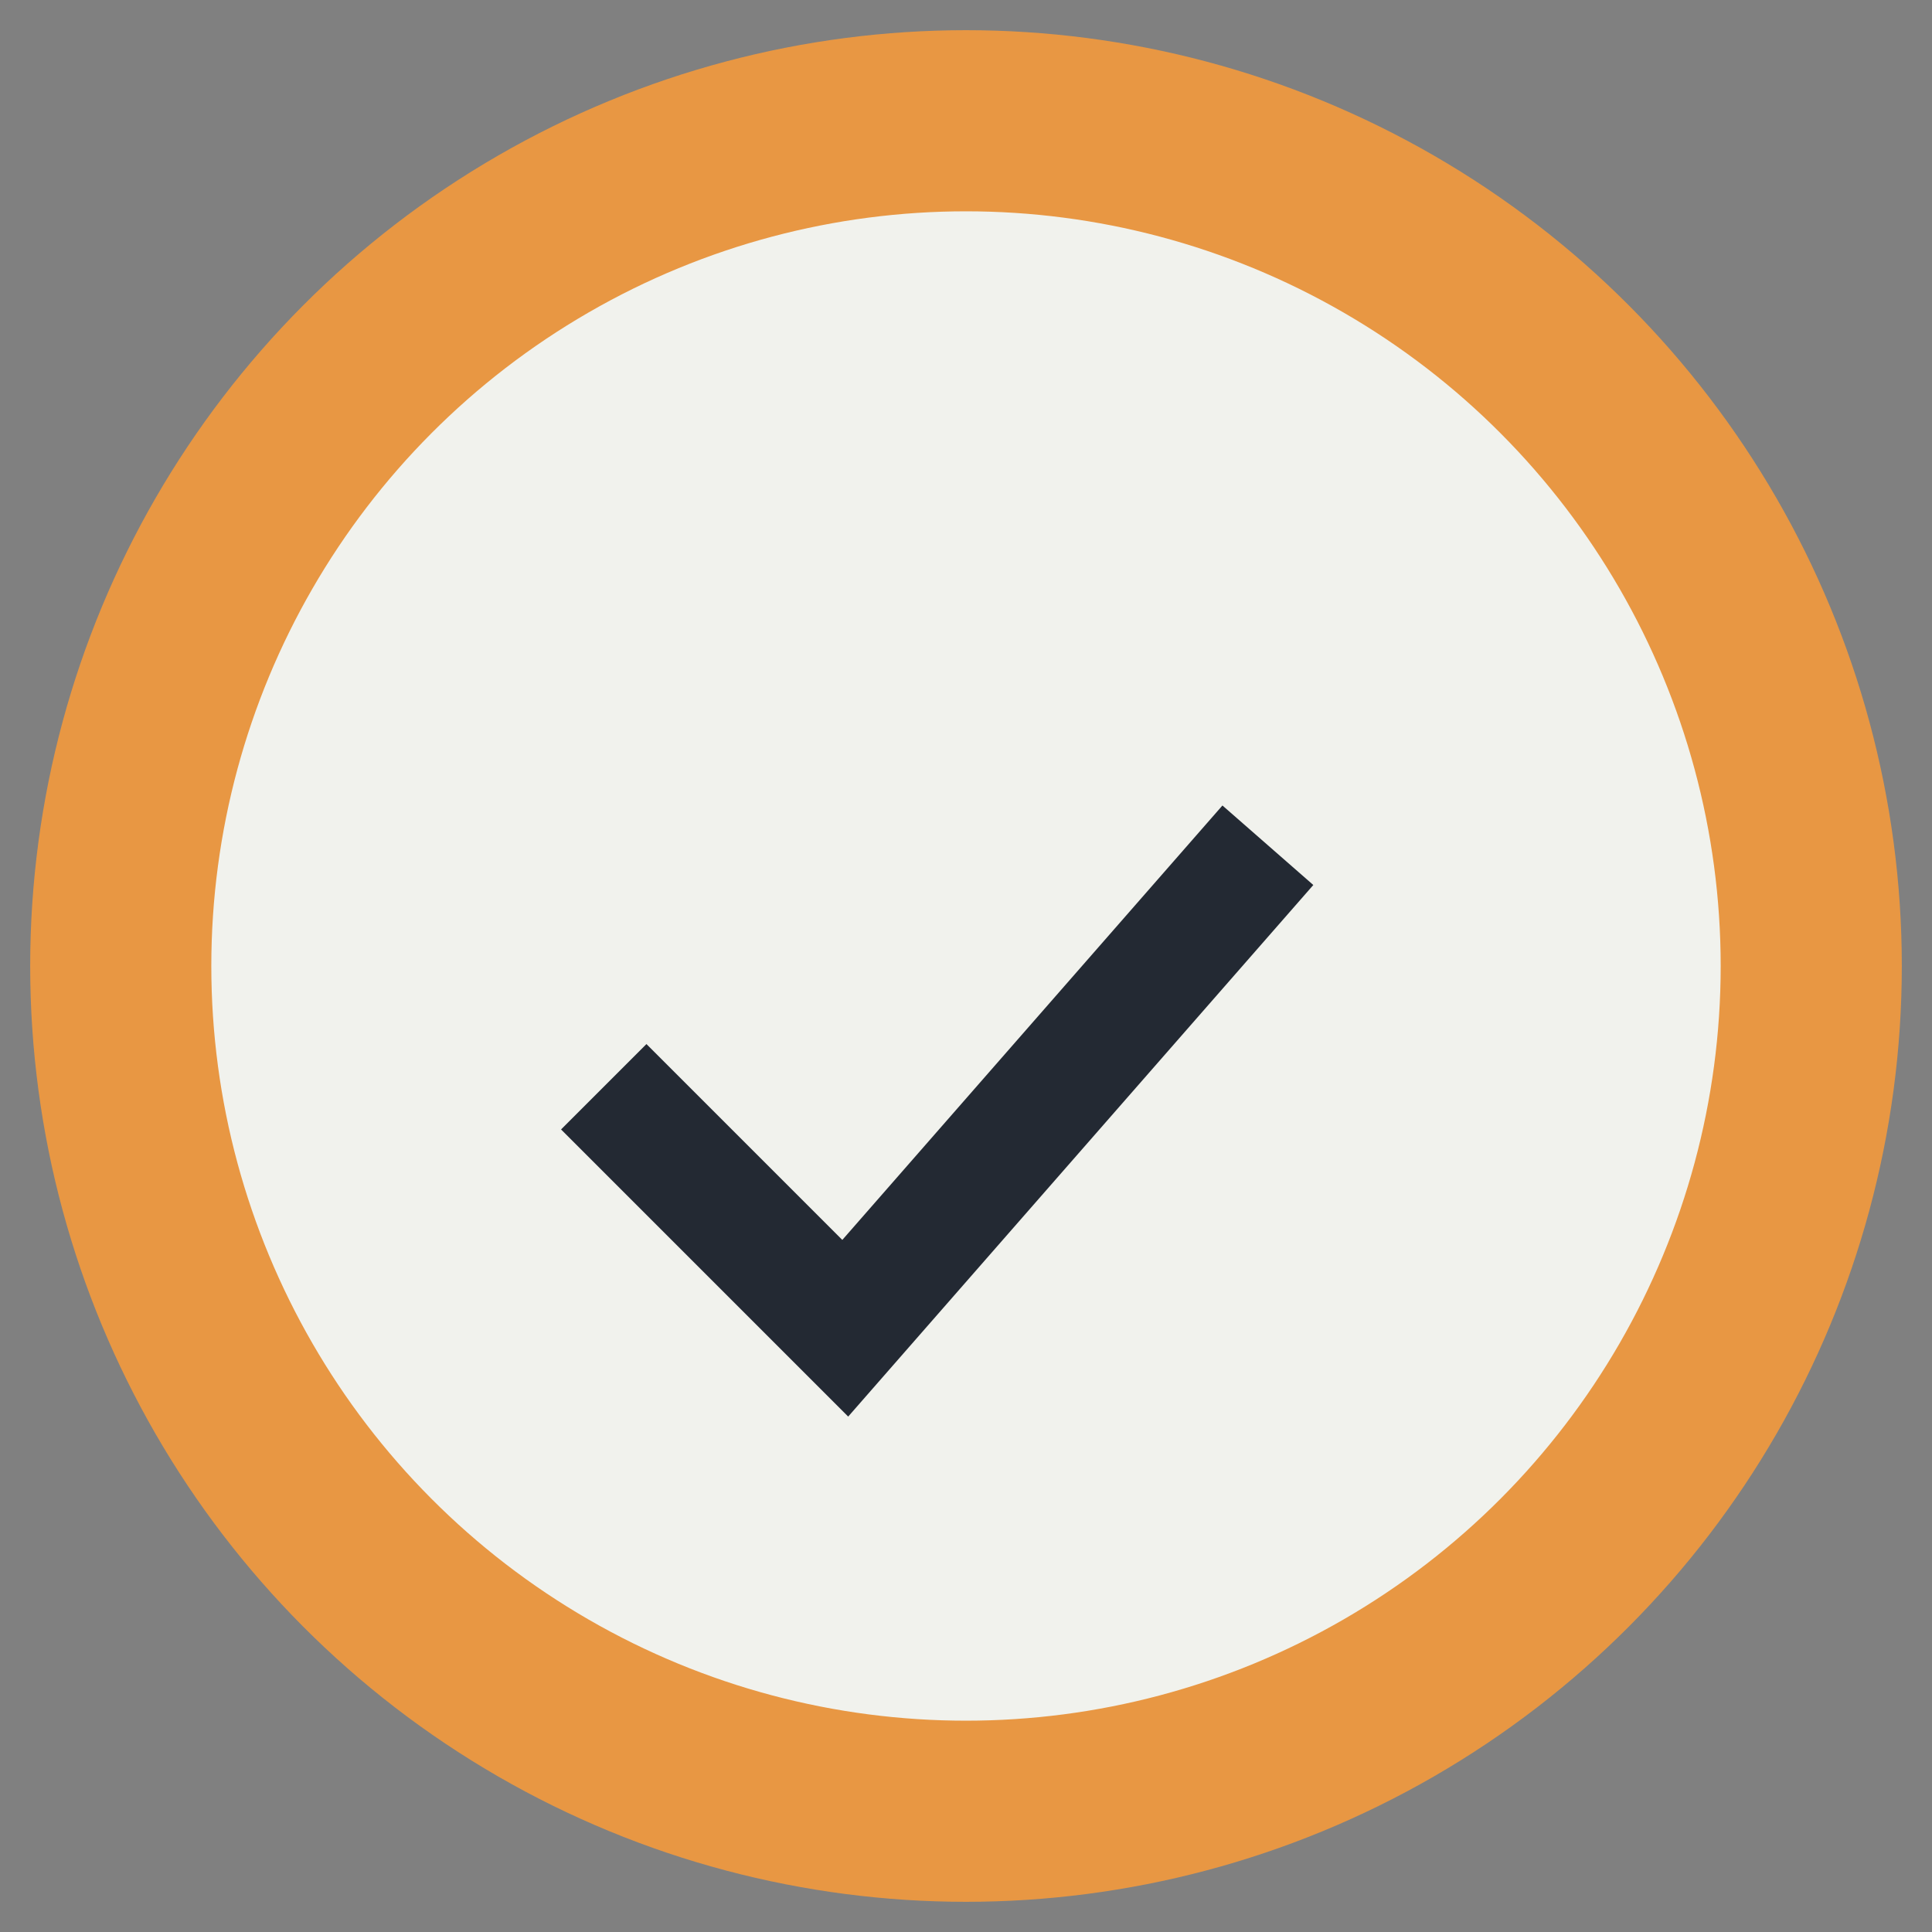
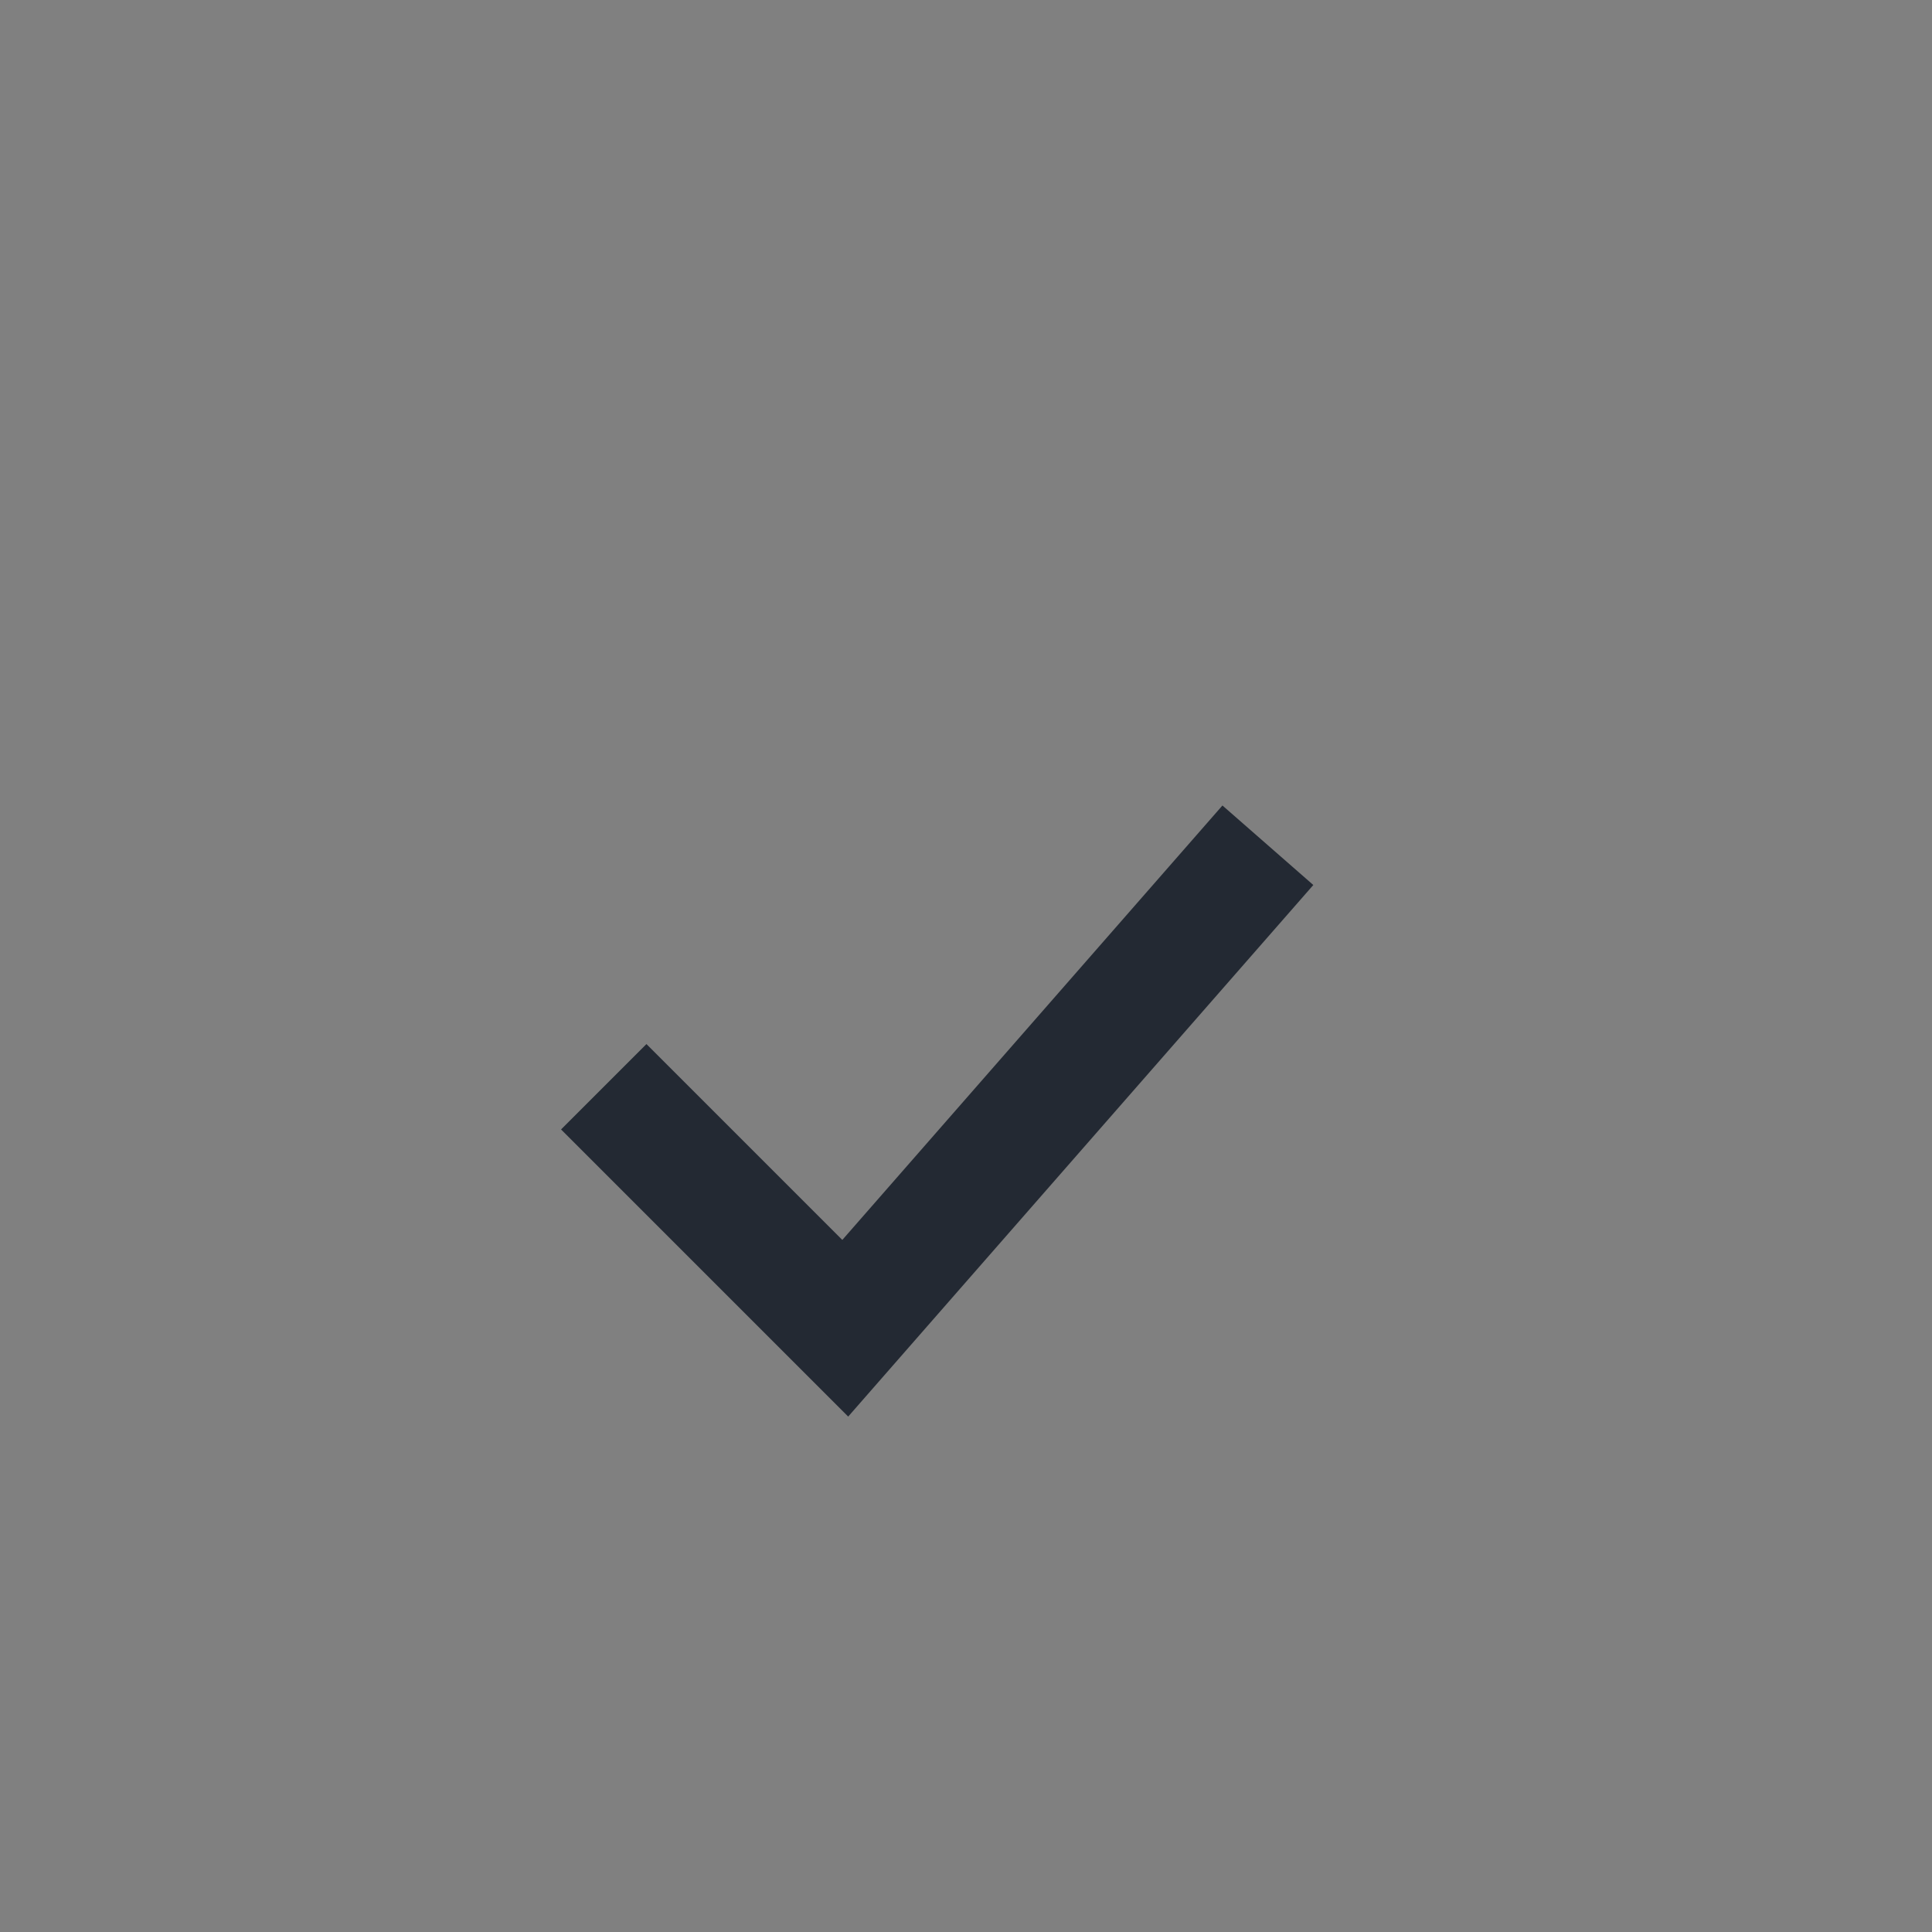
<svg xmlns="http://www.w3.org/2000/svg" viewBox="0 0 32 32" width="32" height="32">
  <rect x="0" y="0" width="32" height="32" fill="#808080" stroke="none" />
-   <circle cx="16" cy="16" r="14" stroke="#E89743" stroke-width="3" fill="#F1F2ED" />
  <path d="M10 18l4 4 7-8" stroke="#232933" stroke-width="2" fill="none" />
</svg>